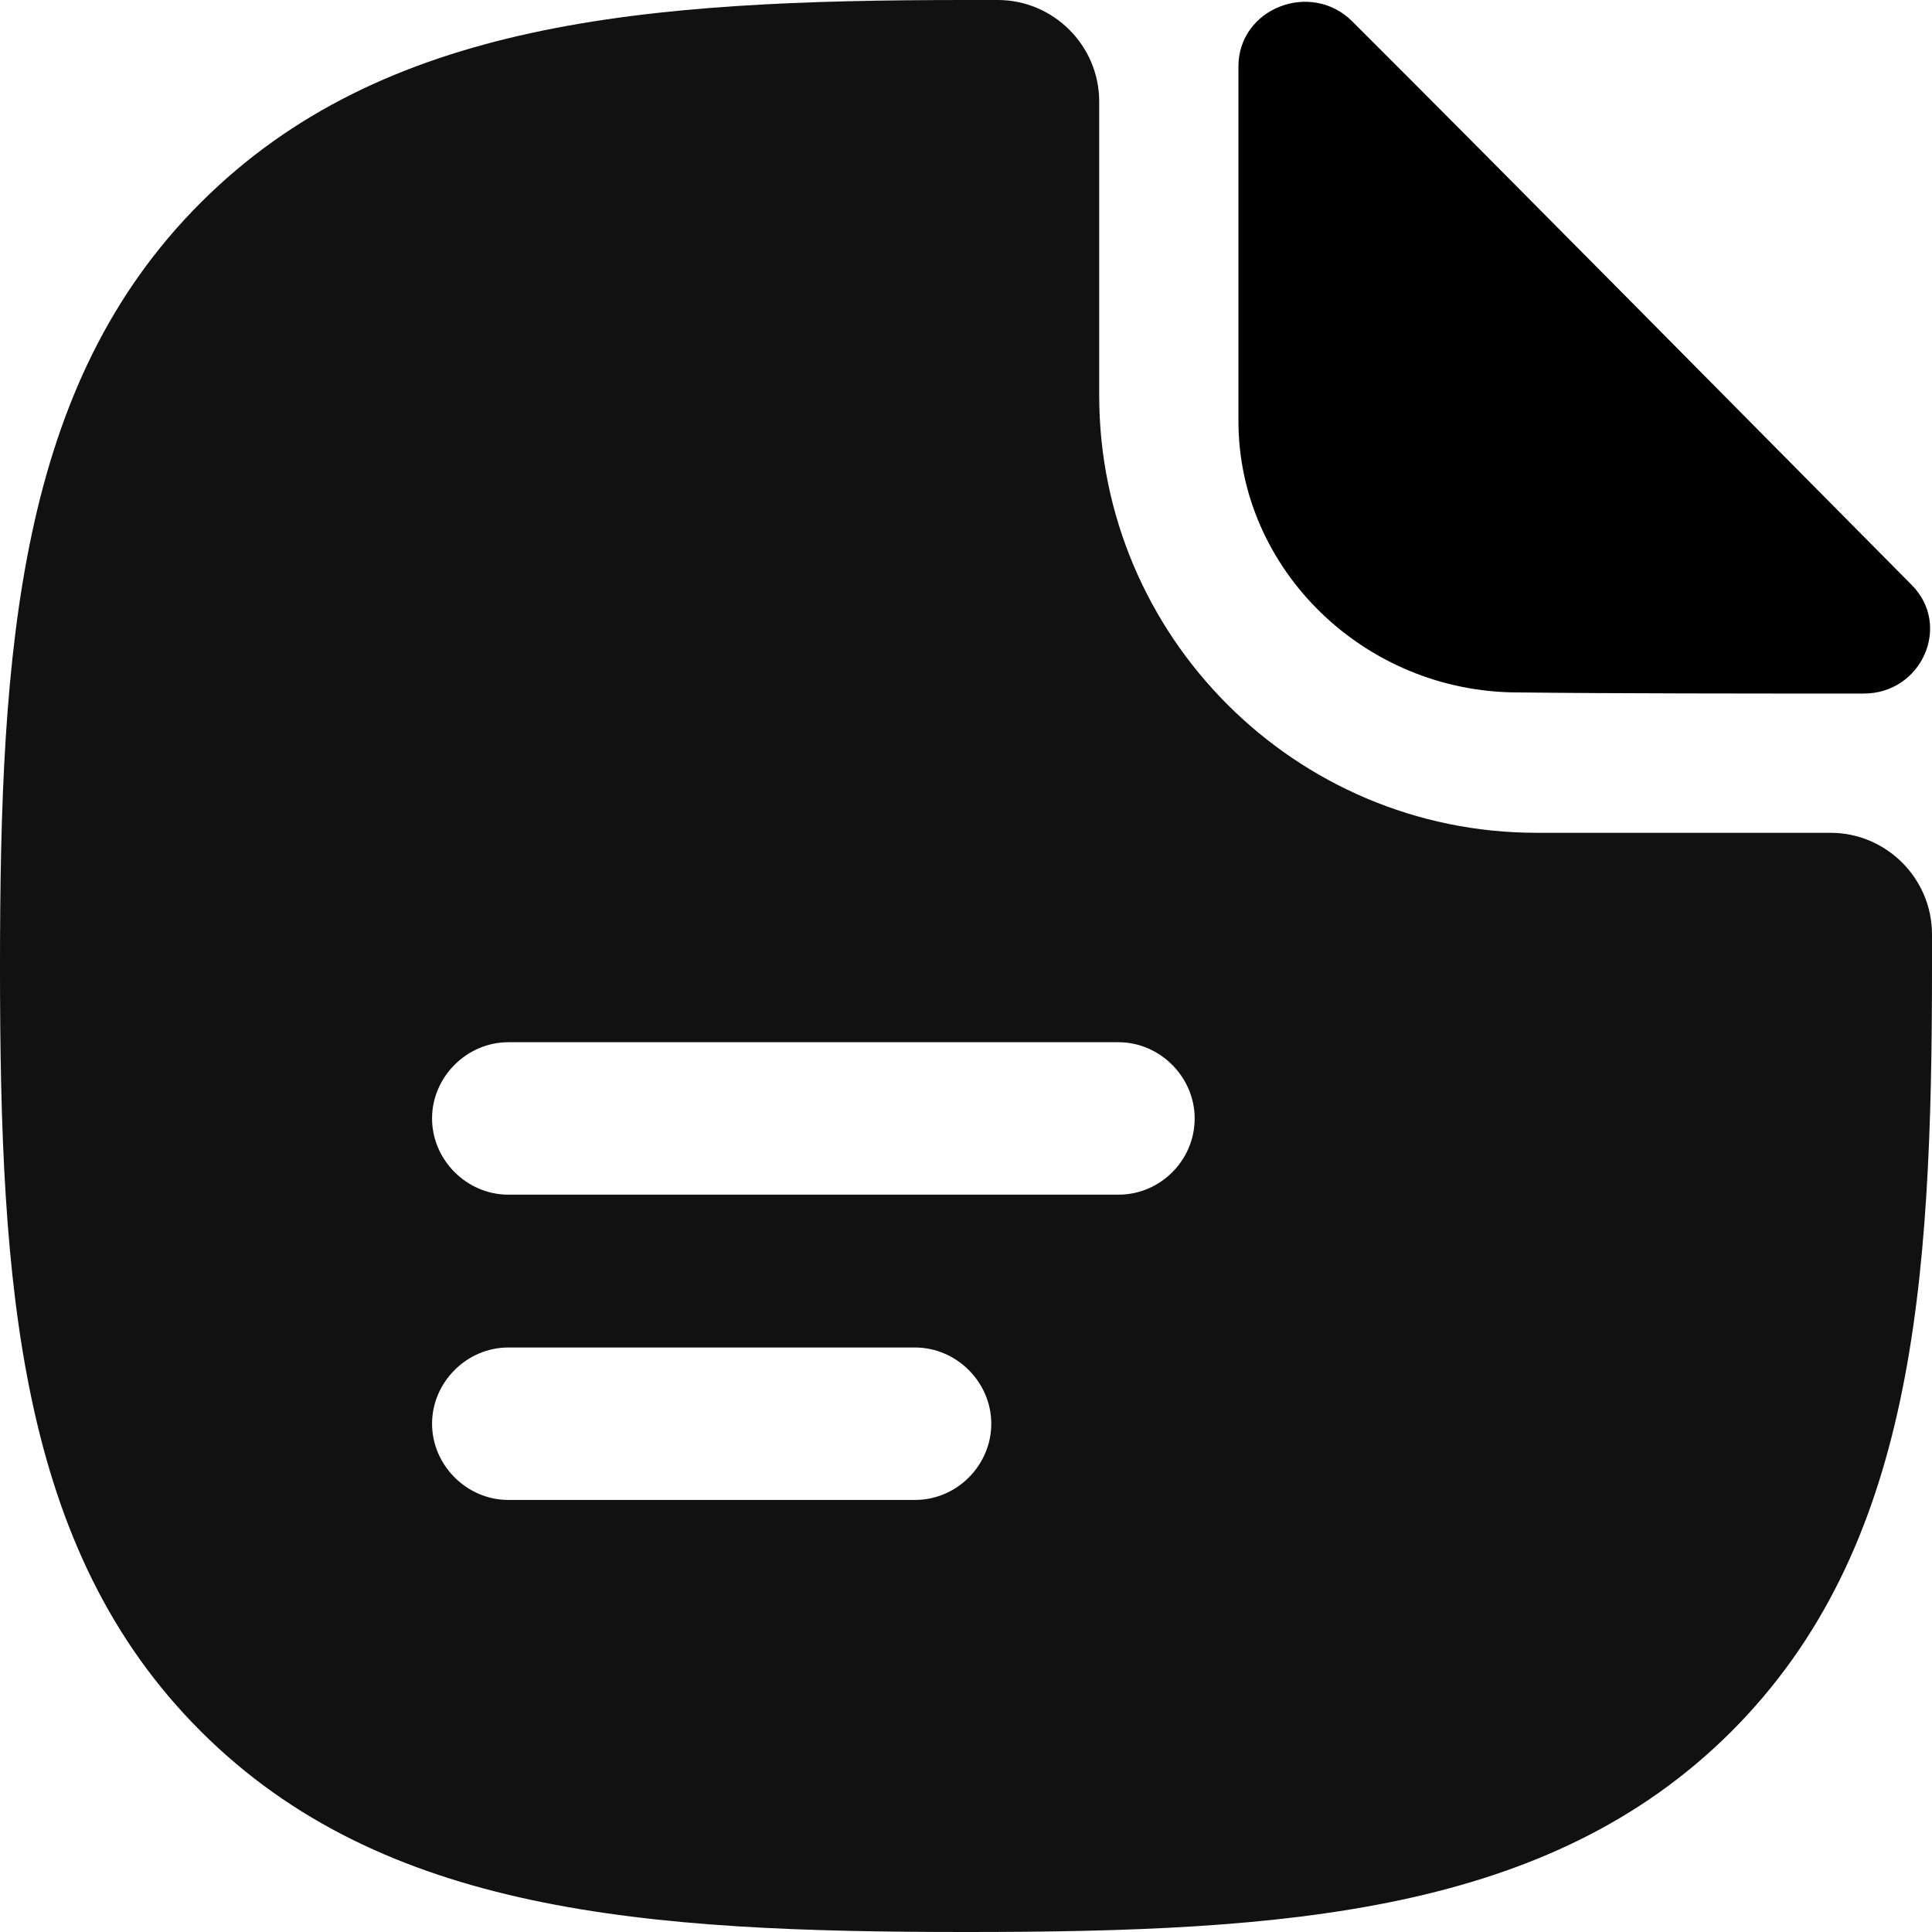
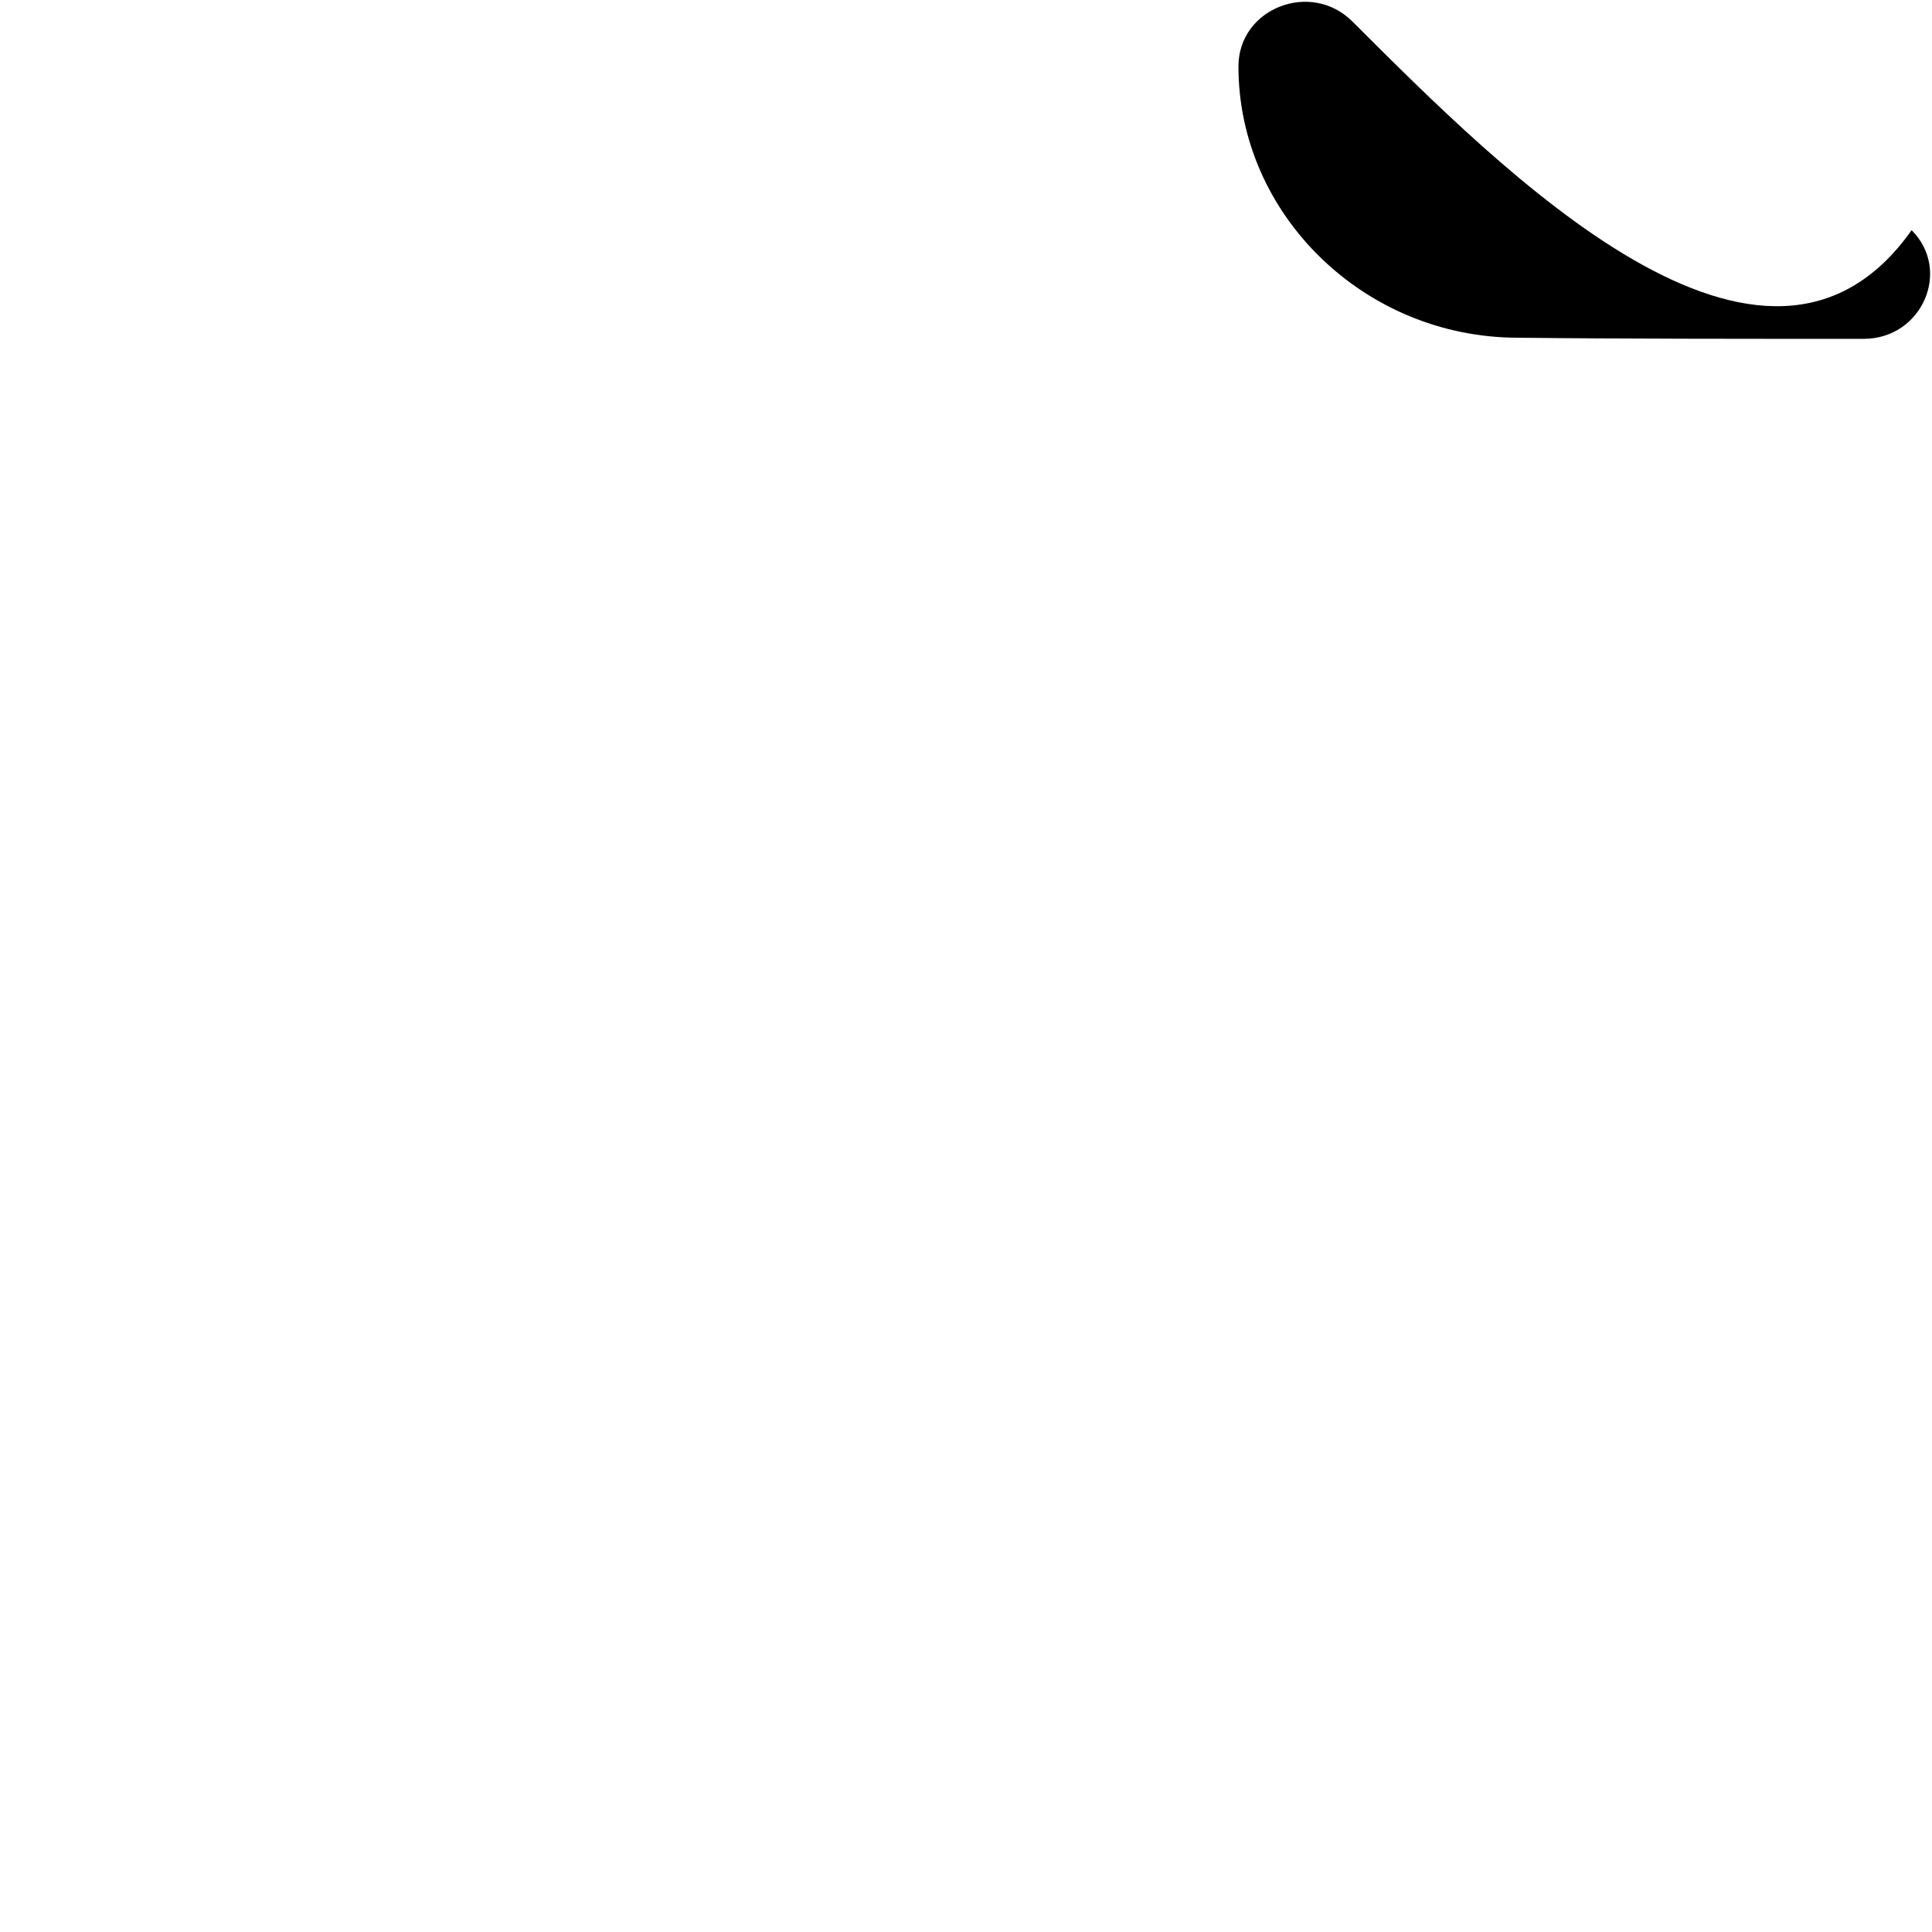
<svg xmlns="http://www.w3.org/2000/svg" viewBox="0 0 512 512" style="enable-background:new 0 0 512 512" xml:space="preserve">
-   <path d="M358.4 5.7c-11-11-30.2-3.5-30.2 11.9v94c0 39.3 33.4 71.9 74.1 71.9 25.6.3 61.2.3 91.6.3 15.4 0 23.4-18.1 12.7-28.8C467.8 115.9 398.3 45.5 358.4 5.7z" />
-   <path d="M485.1 220.7h-77.9c-63.9 0-115.9-52-115.9-115.9V26.9c0-14.8-12.1-26.9-26.9-26.9H256C171 0 101.5 5.4 53.2 53.7 4.9 101.9 0 171.4 0 256.2c0 84.9 4.9 154.4 53.2 202.6C101.5 507.1 171 512 256 512s154.5-4.9 202.8-53.1c48.3-48.3 53.2-117.7 53.2-202.6v-8.7c0-14.8-12.1-26.9-26.9-26.9zM242.5 397.5H134.7c-11 0-20.2-9.2-20.2-20.2s9.2-20.2 20.2-20.2h107.8c11 0 20.2 9.2 20.2 20.2s-9.1 20.2-20.2 20.2zm53.9-80.9H134.7c-11 0-20.2-9.2-20.2-20.2s9.2-20.2 20.2-20.2h161.7c11 0 20.2 9.2 20.2 20.2 0 11.1-9.1 20.2-20.2 20.2z" style="fill:#111" />
+   <path d="M358.4 5.7c-11-11-30.2-3.5-30.2 11.9c0 39.3 33.4 71.9 74.1 71.9 25.6.3 61.2.3 91.6.3 15.4 0 23.4-18.1 12.7-28.8C467.8 115.9 398.3 45.5 358.4 5.7z" />
</svg>